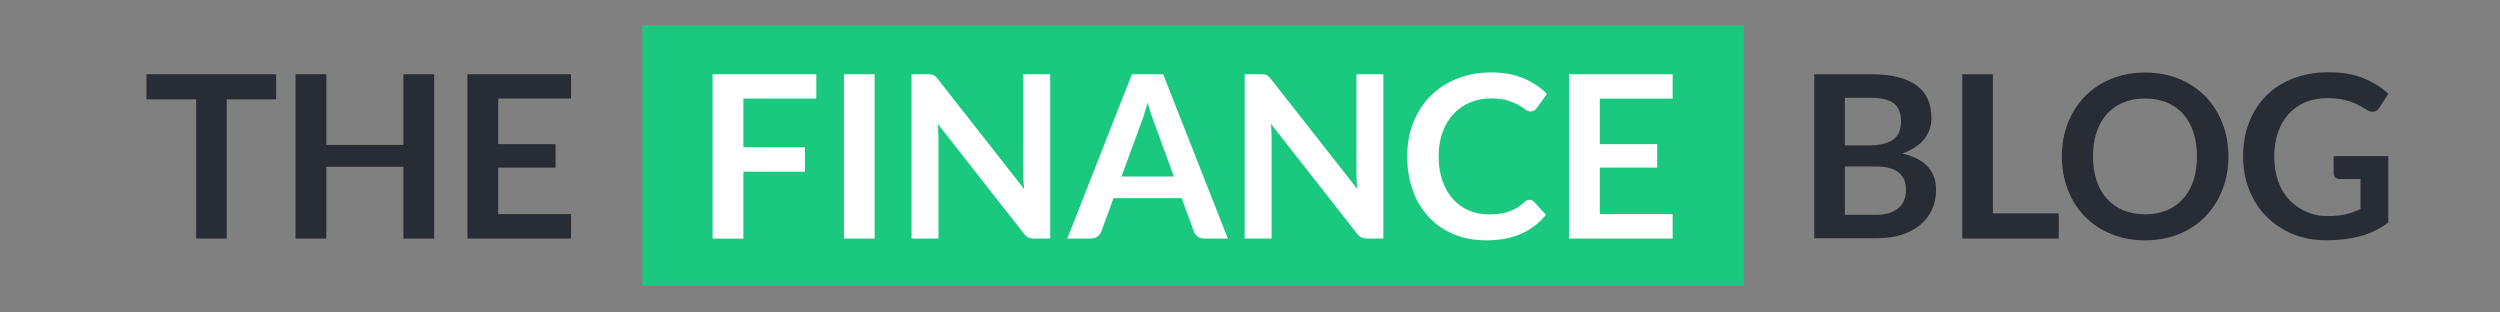
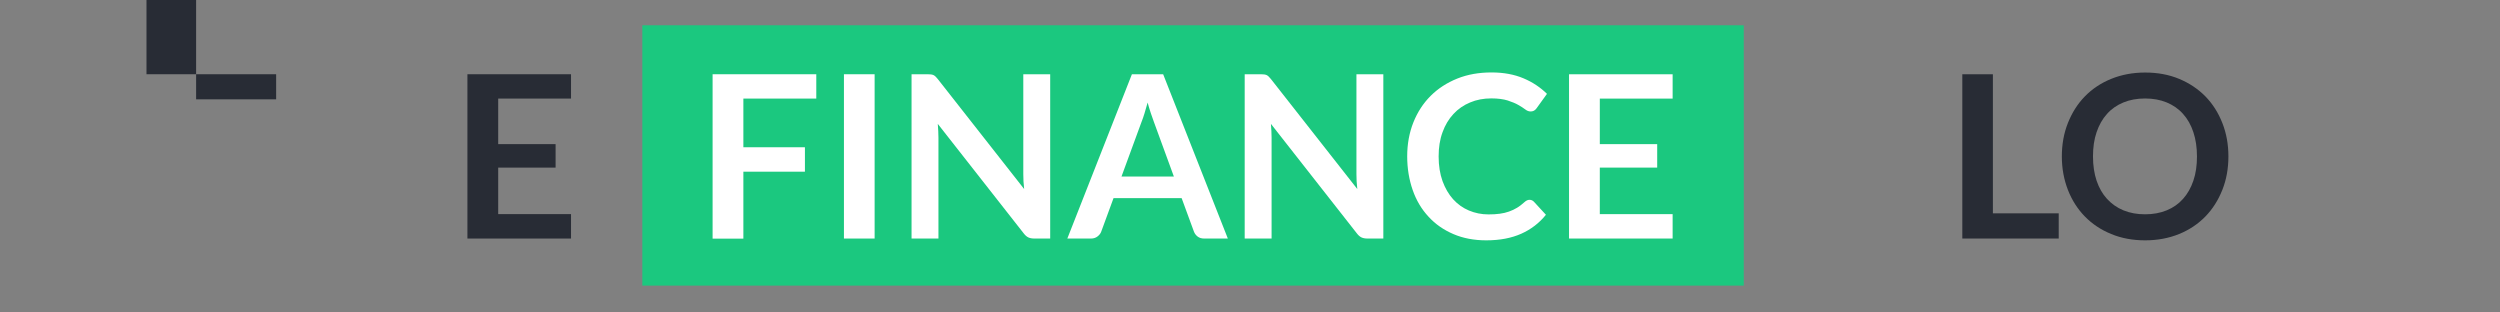
<svg xmlns="http://www.w3.org/2000/svg" version="1.1" id="Layer_1" x="0px" y="0px" width="264px" height="33px" viewBox="0 0 264 33" style="enable-background:new 0 0 264 33;" xml:space="preserve">
  <rect x="0" y="0" width="264" height="33" fill="#808080" stroke="none" />
  <style type="text/css">
	.st0{fill:#1BC87F;}
	.st1{enable-background:new    ;}
	.st2{fill:#282C35;}
	.st3{fill:#FFFFFF;}
</style>
  <g>
    <g>
      <g>
        <path id="a4KaVVk6C" class="st0" d="M67.83,2.67h116.31v27.49H67.83V2.67z" />
      </g>
    </g>
    <g id="a2dKRIrLTa">
      <g>
        <g class="st1">
-           <path class="st2" d="M29.16,7.84v2.65h-5.22v14.7h-3.23v-14.7h-5.24V7.84H29.16z" />
-           <path class="st2" d="M45.85,25.19H42.6v-7.58h-8.14v7.58h-3.25V7.84h3.25v7.46h8.14V7.84h3.25V25.19z" />
+           <path class="st2" d="M29.16,7.84v2.65h-5.22h-3.23v-14.7h-5.24V7.84H29.16z" />
          <path class="st2" d="M60.3,7.84v2.57h-7.69v4.81h6.06v2.48h-6.06v4.91h7.69v2.58H49.36V7.84H60.3z" />
        </g>
      </g>
    </g>
    <g id="g5mHWXPr5O">
      <g>
        <g class="st1">
          <path class="st3" d="M86.2,7.84v2.57H78.5v5.14H85v2.58H78.5v7.07h-3.25V7.84H86.2z" />
          <path class="st3" d="M92.36,25.19h-3.24V7.84h3.24V25.19z" />
          <path class="st3" d="M98.32,7.86c0.1,0.01,0.18,0.04,0.26,0.07c0.08,0.04,0.15,0.09,0.22,0.16c0.07,0.07,0.15,0.16,0.24,0.27      l9.11,11.6c-0.03-0.28-0.05-0.55-0.07-0.82c-0.01-0.27-0.02-0.52-0.02-0.75V7.84h2.84v17.35h-1.67c-0.26,0-0.47-0.04-0.64-0.12      s-0.33-0.22-0.49-0.43l-9.07-11.56c0.02,0.26,0.04,0.51,0.05,0.76c0.01,0.25,0.02,0.48,0.02,0.69v10.66h-2.84V7.84h1.69      C98.1,7.84,98.22,7.85,98.32,7.86z" />
          <path class="st3" d="M129.66,25.19h-2.5c-0.28,0-0.51-0.07-0.69-0.21s-0.31-0.31-0.39-0.52l-1.3-3.54h-7.19l-1.3,3.54      c-0.06,0.18-0.19,0.35-0.38,0.5c-0.19,0.15-0.42,0.23-0.69,0.23h-2.51l6.82-17.35h3.3L129.66,25.19z M118.43,18.64h5.53      l-2.11-5.77c-0.1-0.26-0.2-0.56-0.32-0.91s-0.23-0.73-0.34-1.13c-0.11,0.41-0.22,0.79-0.33,1.14c-0.11,0.35-0.21,0.66-0.32,0.92      L118.43,18.64z" />
          <path class="st3" d="M133.5,7.86c0.1,0.01,0.18,0.04,0.26,0.07c0.08,0.04,0.15,0.09,0.22,0.16c0.07,0.07,0.15,0.16,0.24,0.27      l9.11,11.6c-0.03-0.28-0.05-0.55-0.07-0.82c-0.01-0.27-0.02-0.52-0.02-0.75V7.84h2.84v17.35h-1.67c-0.26,0-0.47-0.04-0.64-0.12      s-0.33-0.22-0.49-0.43l-9.07-11.56c0.02,0.26,0.04,0.51,0.05,0.76c0.01,0.25,0.02,0.48,0.02,0.69v10.66h-2.84V7.84h1.69      C133.28,7.84,133.4,7.85,133.5,7.86z" />
          <path class="st3" d="M161.52,21.1c0.18,0,0.33,0.07,0.46,0.2l1.27,1.38c-0.7,0.87-1.57,1.54-2.6,2c-1.03,0.46-2.26,0.7-3.7,0.7      c-1.29,0-2.45-0.22-3.47-0.66c-1.03-0.44-1.91-1.05-2.63-1.84c-0.73-0.78-1.29-1.72-1.67-2.81s-0.58-2.28-0.58-3.56      c0-1.3,0.22-2.5,0.65-3.58c0.43-1.08,1.04-2.02,1.82-2.8c0.78-0.78,1.72-1.39,2.81-1.83s2.3-0.65,3.62-0.65      c1.29,0,2.41,0.21,3.38,0.62s1.79,0.96,2.48,1.64l-1.08,1.5c-0.06,0.1-0.15,0.18-0.25,0.25c-0.1,0.07-0.24,0.11-0.41,0.11      c-0.18,0-0.37-0.07-0.56-0.22s-0.44-0.3-0.73-0.47s-0.67-0.32-1.12-0.47c-0.45-0.14-1.03-0.22-1.72-0.22      c-0.82,0-1.57,0.14-2.25,0.43c-0.68,0.28-1.27,0.69-1.76,1.22c-0.49,0.53-0.88,1.17-1.15,1.93c-0.28,0.76-0.41,1.61-0.41,2.55      c0,0.98,0.14,1.84,0.41,2.6c0.28,0.76,0.65,1.4,1.12,1.92c0.47,0.52,1.03,0.92,1.67,1.19s1.33,0.41,2.06,0.41      c0.44,0,0.84-0.02,1.19-0.07c0.36-0.05,0.68-0.12,0.98-0.23c0.3-0.1,0.58-0.24,0.85-0.4c0.27-0.16,0.53-0.37,0.8-0.61      c0.08-0.07,0.16-0.13,0.25-0.17C161.32,21.12,161.42,21.1,161.52,21.1z" />
          <path class="st3" d="M176.63,7.84v2.57h-7.69v4.81H175v2.48h-6.06v4.91h7.69v2.58h-10.94V7.84H176.63z" />
        </g>
      </g>
    </g>
    <g id="c6G6ex3RGa">
      <g>
        <g class="st1">
-           <path class="st2" d="M191.59,25.19V7.84h5.99c1.14,0,2.11,0.11,2.91,0.32c0.8,0.22,1.46,0.52,1.98,0.92      c0.52,0.4,0.89,0.88,1.13,1.45s0.36,1.21,0.36,1.92c0,0.41-0.06,0.8-0.18,1.17c-0.12,0.37-0.31,0.72-0.56,1.04      c-0.25,0.32-0.57,0.62-0.96,0.88c-0.39,0.26-0.85,0.49-1.39,0.67c2.38,0.54,3.58,1.82,3.58,3.86c0,0.74-0.14,1.42-0.42,2.04      c-0.28,0.62-0.69,1.16-1.22,1.61s-1.2,0.81-1.98,1.06c-0.78,0.26-1.68,0.38-2.69,0.38H191.59z M194.82,15.35h2.58      c1.1,0,1.93-0.2,2.5-0.6s0.85-1.04,0.85-1.91c0-0.9-0.26-1.55-0.77-1.93c-0.51-0.38-1.31-0.58-2.4-0.58h-2.76V15.35z       M194.82,17.59v5.09h3.28c0.6,0,1.1-0.07,1.51-0.22c0.4-0.14,0.73-0.34,0.97-0.58c0.24-0.24,0.42-0.52,0.53-0.84      c0.11-0.32,0.16-0.66,0.16-1.02c0-0.38-0.06-0.71-0.18-1.01c-0.12-0.3-0.31-0.56-0.56-0.77s-0.58-0.37-0.98-0.49      c-0.4-0.11-0.88-0.17-1.45-0.17H194.82z" />
          <path class="st2" d="M210.45,22.53h6.95v2.66h-10.18V7.84h3.23V22.53z" />
          <path class="st2" d="M235.32,16.52c0,1.27-0.21,2.45-0.64,3.53s-1.02,2.02-1.79,2.81c-0.77,0.79-1.69,1.41-2.77,1.85      c-1.08,0.44-2.28,0.67-3.59,0.67c-1.31,0-2.51-0.22-3.59-0.67c-1.08-0.44-2.01-1.06-2.78-1.85c-0.77-0.79-1.37-1.73-1.79-2.81      s-0.64-2.26-0.64-3.53c0-1.27,0.21-2.45,0.64-3.53s1.02-2.02,1.79-2.81c0.77-0.79,1.7-1.41,2.78-1.85s2.28-0.67,3.59-0.67      c1.31,0,2.51,0.22,3.59,0.67c1.08,0.45,2,1.07,2.77,1.85c0.77,0.79,1.36,1.72,1.79,2.81S235.32,15.25,235.32,16.52z M232,16.52      c0-0.95-0.13-1.81-0.38-2.56c-0.25-0.76-0.61-1.4-1.09-1.93c-0.47-0.53-1.05-0.93-1.72-1.21c-0.68-0.28-1.44-0.42-2.29-0.42      c-0.85,0-1.61,0.14-2.29,0.42c-0.68,0.28-1.26,0.68-1.73,1.21c-0.48,0.53-0.84,1.17-1.1,1.93c-0.26,0.76-0.38,1.61-0.38,2.56      c0,0.95,0.13,1.81,0.38,2.56c0.26,0.76,0.62,1.4,1.1,1.92c0.48,0.52,1.05,0.93,1.73,1.21c0.68,0.28,1.44,0.42,2.29,0.42      c0.85,0,1.61-0.14,2.29-0.42s1.25-0.68,1.72-1.21c0.47-0.52,0.83-1.16,1.09-1.92S232,17.47,232,16.52z" />
-           <path class="st2" d="M245.83,22.82c0.73,0,1.36-0.07,1.9-0.2s1.05-0.31,1.54-0.55v-3.16h-2.17c-0.21,0-0.37-0.06-0.49-0.17      s-0.18-0.26-0.18-0.43v-1.82h5.77v7.02c-0.44,0.32-0.9,0.6-1.37,0.83c-0.48,0.24-0.98,0.43-1.52,0.58      c-0.54,0.15-1.12,0.27-1.73,0.34c-0.62,0.08-1.28,0.11-1.99,0.11c-1.26,0-2.43-0.22-3.49-0.66c-1.06-0.44-1.98-1.05-2.76-1.84      c-0.78-0.78-1.38-1.72-1.82-2.81c-0.44-1.09-0.65-2.28-0.65-3.56c0-1.3,0.21-2.5,0.64-3.59c0.42-1.09,1.03-2.02,1.81-2.81      c0.78-0.78,1.73-1.39,2.84-1.82c1.11-0.43,2.36-0.65,3.74-0.65c1.42,0,2.64,0.21,3.68,0.63s1.91,0.97,2.63,1.64l-0.94,1.46      c-0.18,0.3-0.43,0.44-0.73,0.44c-0.19,0-0.39-0.06-0.59-0.19c-0.26-0.15-0.52-0.3-0.79-0.46c-0.27-0.15-0.56-0.28-0.89-0.4      c-0.32-0.11-0.69-0.2-1.09-0.28c-0.4-0.07-0.87-0.11-1.4-0.11c-0.86,0-1.63,0.14-2.32,0.43c-0.69,0.29-1.28,0.7-1.77,1.24      c-0.49,0.54-0.86,1.18-1.13,1.93c-0.26,0.75-0.4,1.59-0.4,2.52c0,1,0.14,1.89,0.42,2.67c0.28,0.78,0.67,1.44,1.18,1.97      s1.1,0.95,1.8,1.23C244.24,22.68,245,22.82,245.83,22.82z" />
        </g>
      </g>
    </g>
  </g>
</svg>